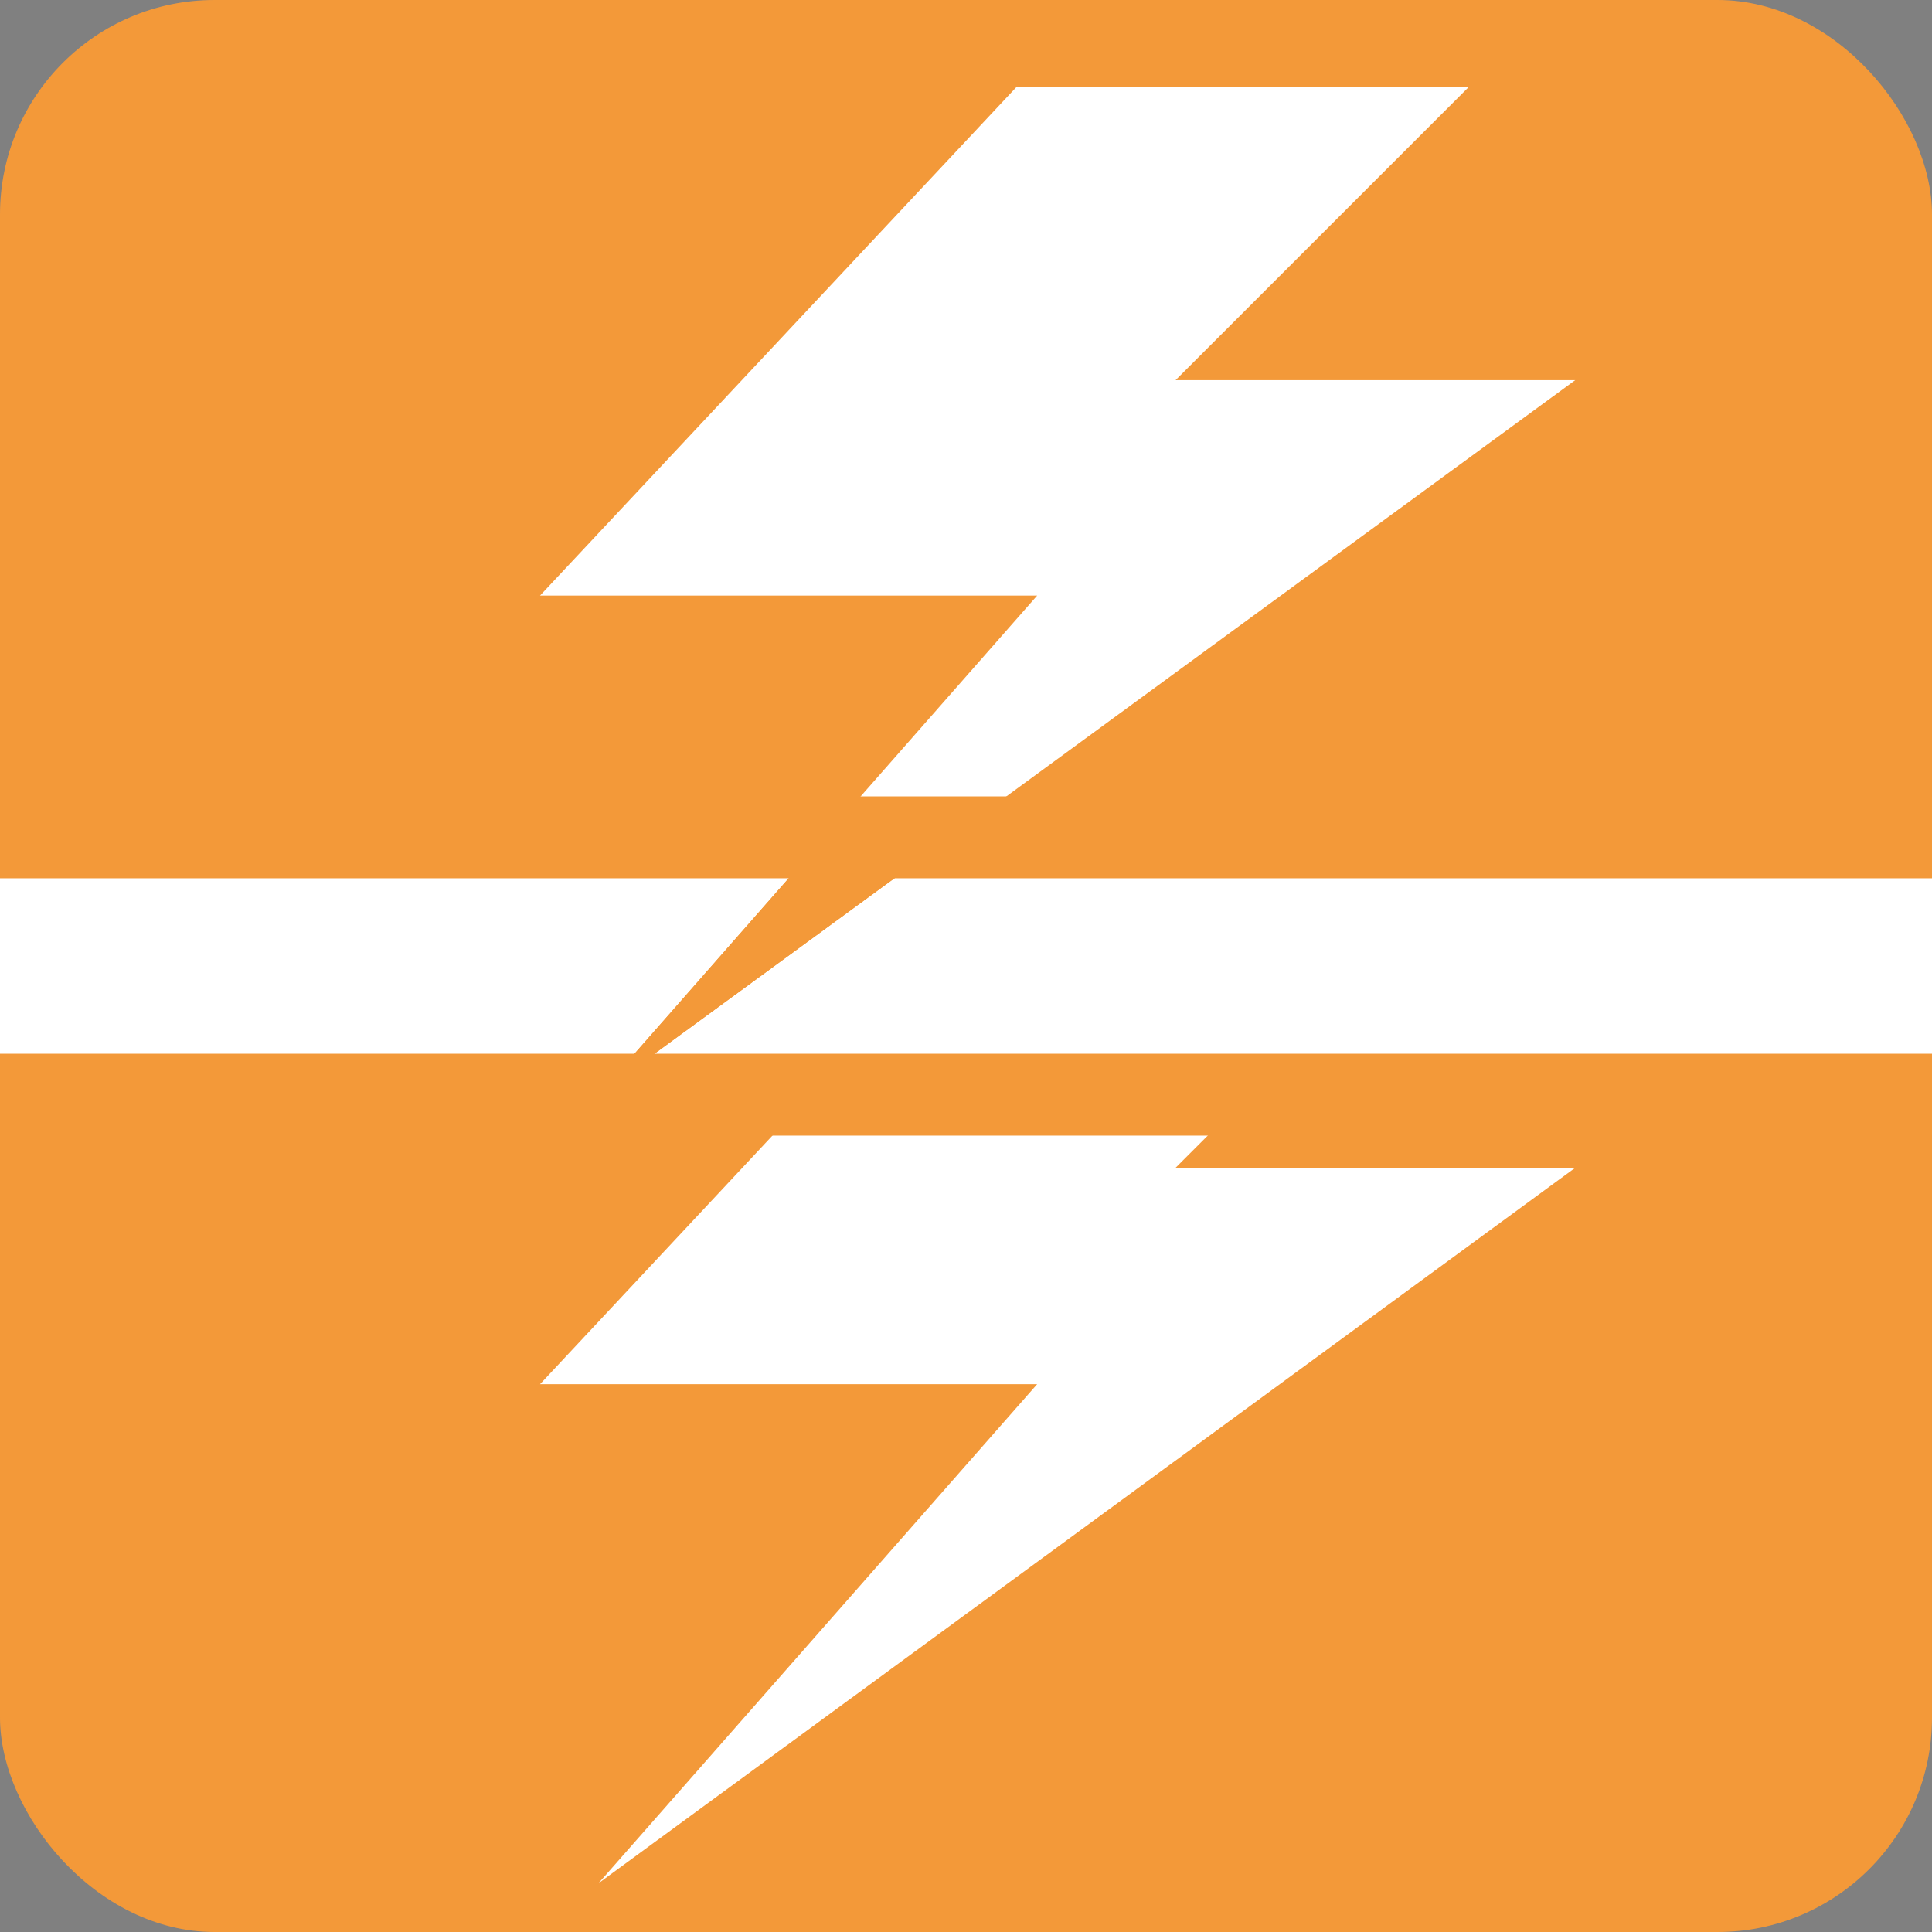
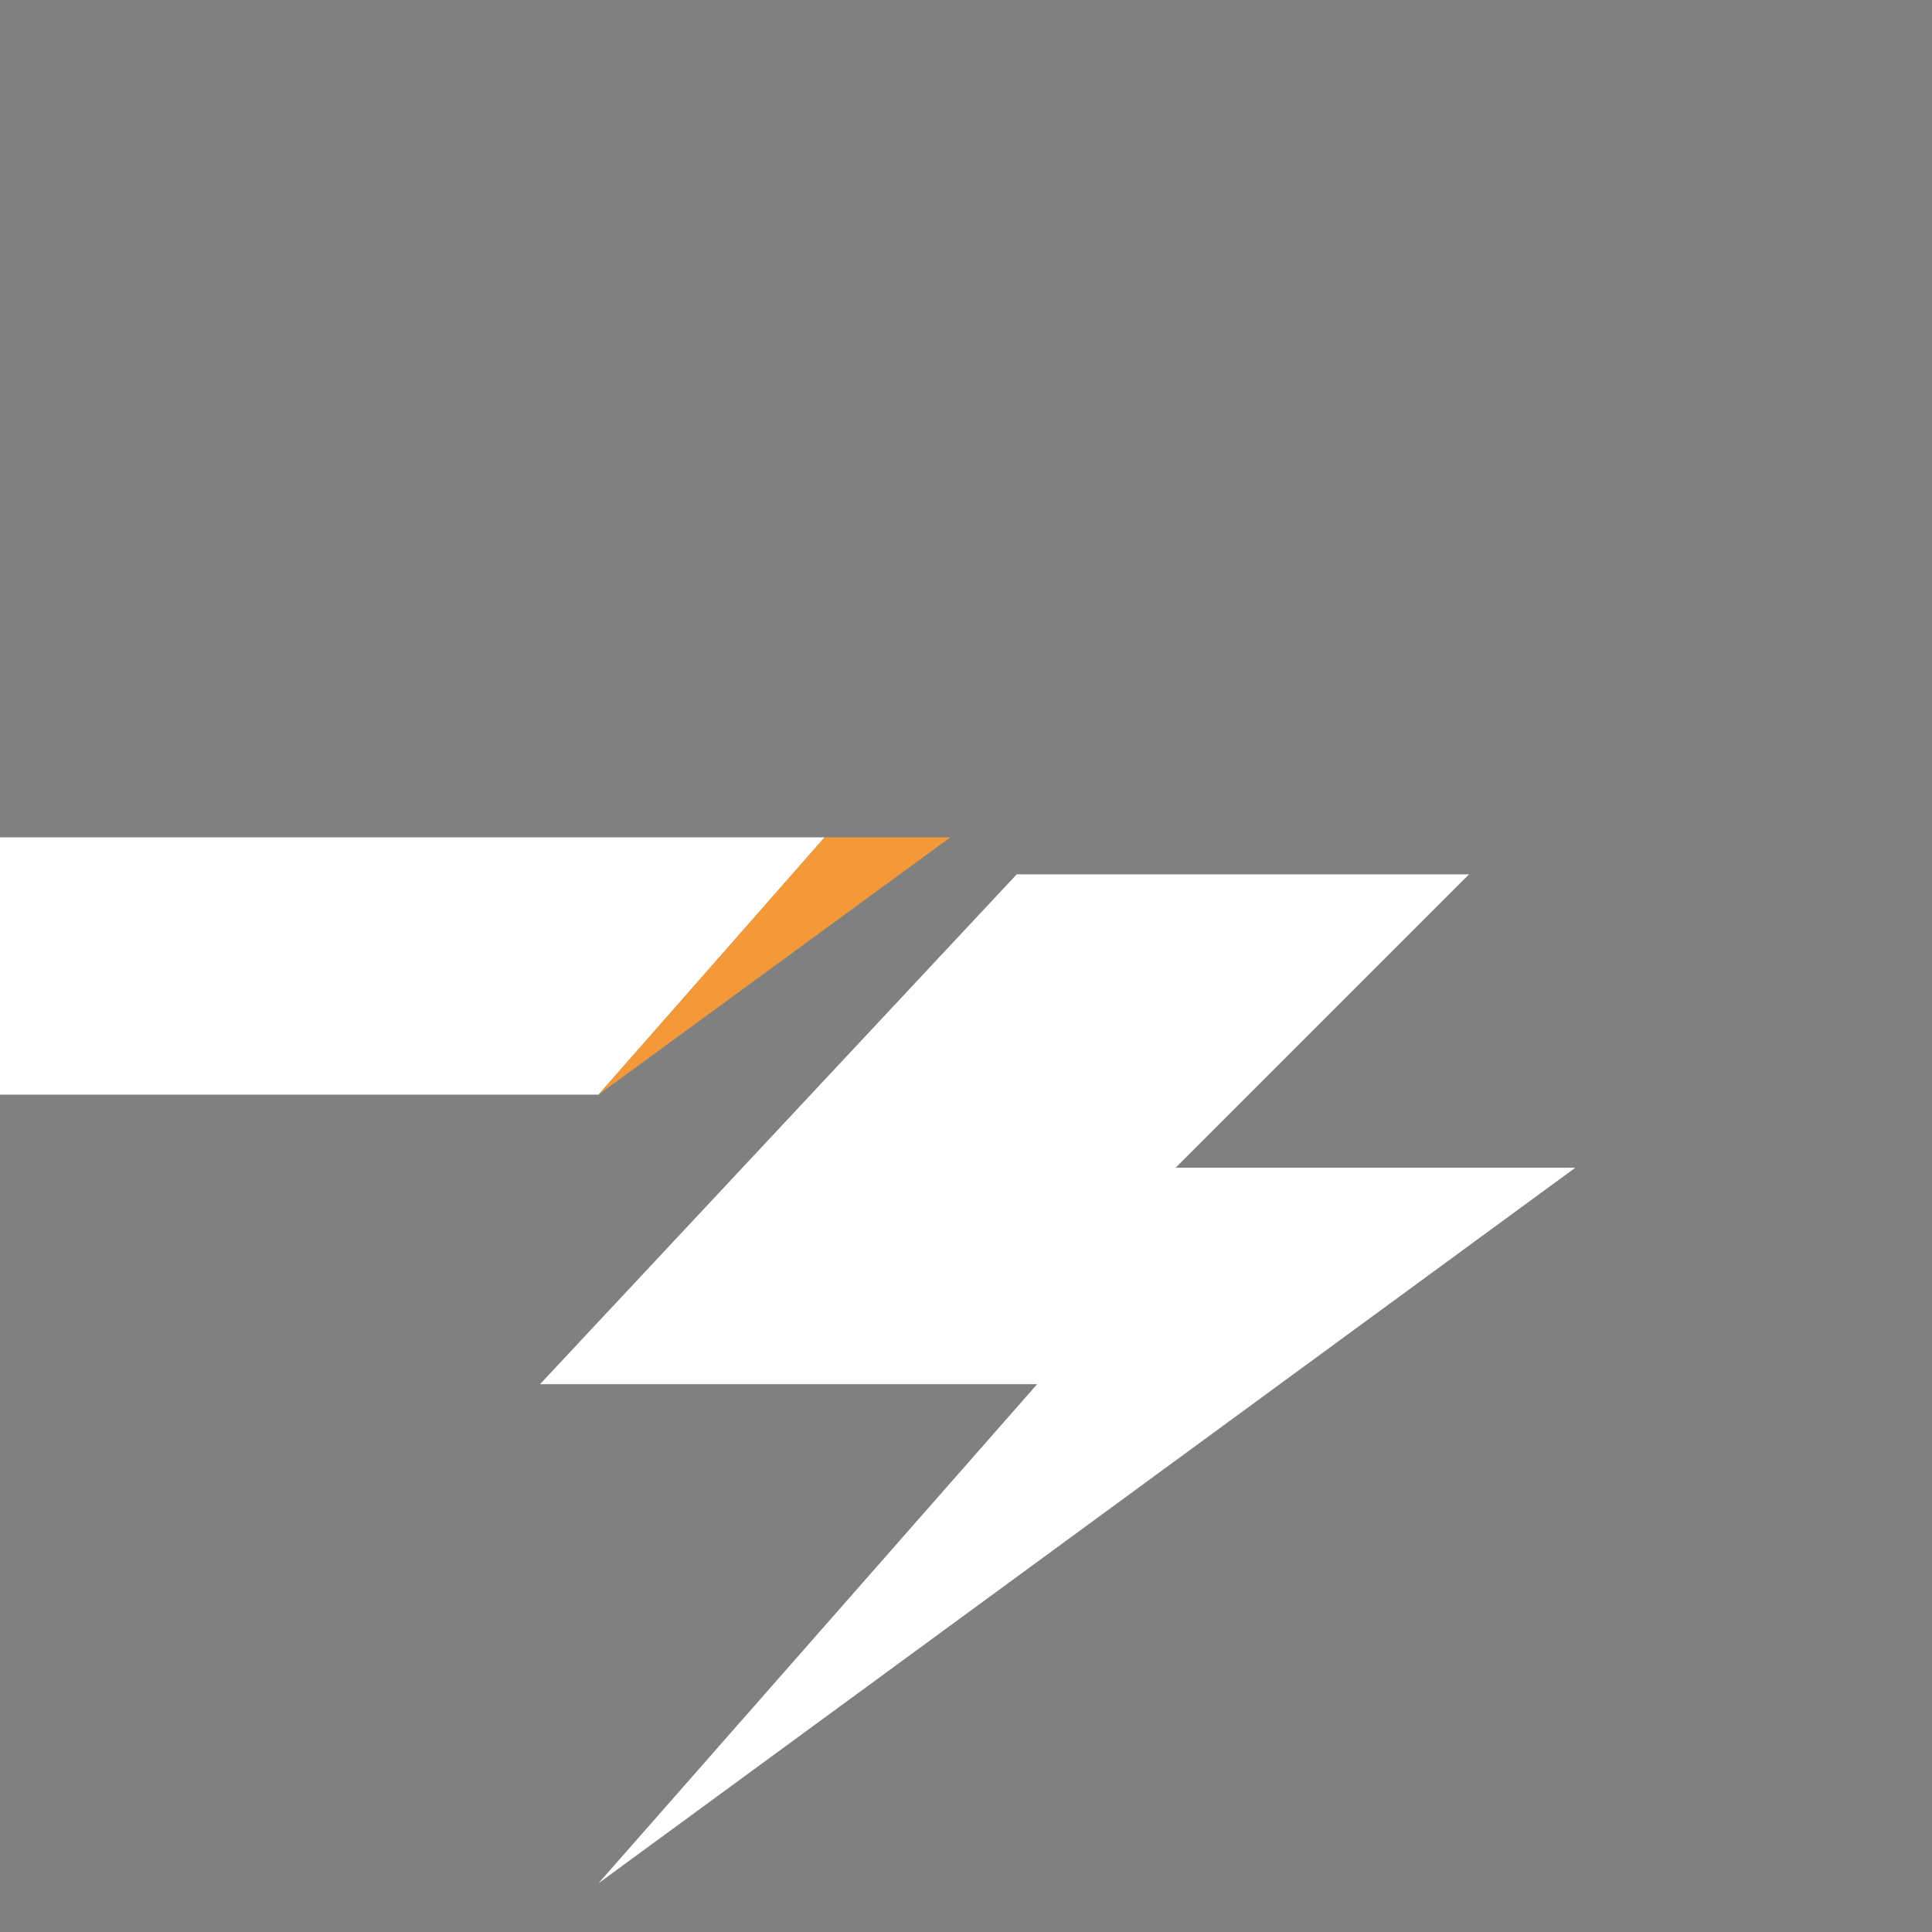
<svg xmlns="http://www.w3.org/2000/svg" viewBox="0 0 19.82 19.82">
  <rect x="0" y="0" width="19.82" height="19.82" fill="#808080" stroke="none" />
  <defs>
    <style>.cls-1{fill:#f39939}.cls-2{fill:#fff}</style>
  </defs>
  <g id="レイヤー_2" data-name="レイヤー 2">
    <g id="レイヤー_3" data-name="レイヤー 3">
-       <rect class="cls-1" width="19.82" height="19.82" rx="2.2" ry="2.2" />
      <path class="cls-2" d="M8.46 8.59H0v2.64h6.14m0 8.09l10.02-7.34h-4.1l3.01-3.01h-4.64L5.54 14.2h5.1l-4.5 5.12z" />
-       <path class="cls-2" d="M6.14 11.23h13.68V8.59H9.75" />
      <path class="cls-1" d="M8.46 8.59l-2.32 2.64 3.61-2.64H8.46z" />
-       <path class="cls-2" d="M16.16 3.9h-4.1L15.07.89h-4.64L5.54 6.11h5.1L8.46 8.59h1.29l6.41-4.69z" />
-       <path d="M7.7 11.3h5.99" stroke="#231815" stroke-width=".28" fill="none" />
-       <path d="M0 8.59h19.82M0 11.23h19.82" stroke="#f39939" stroke-width=".84" fill="none" />
    </g>
  </g>
</svg>